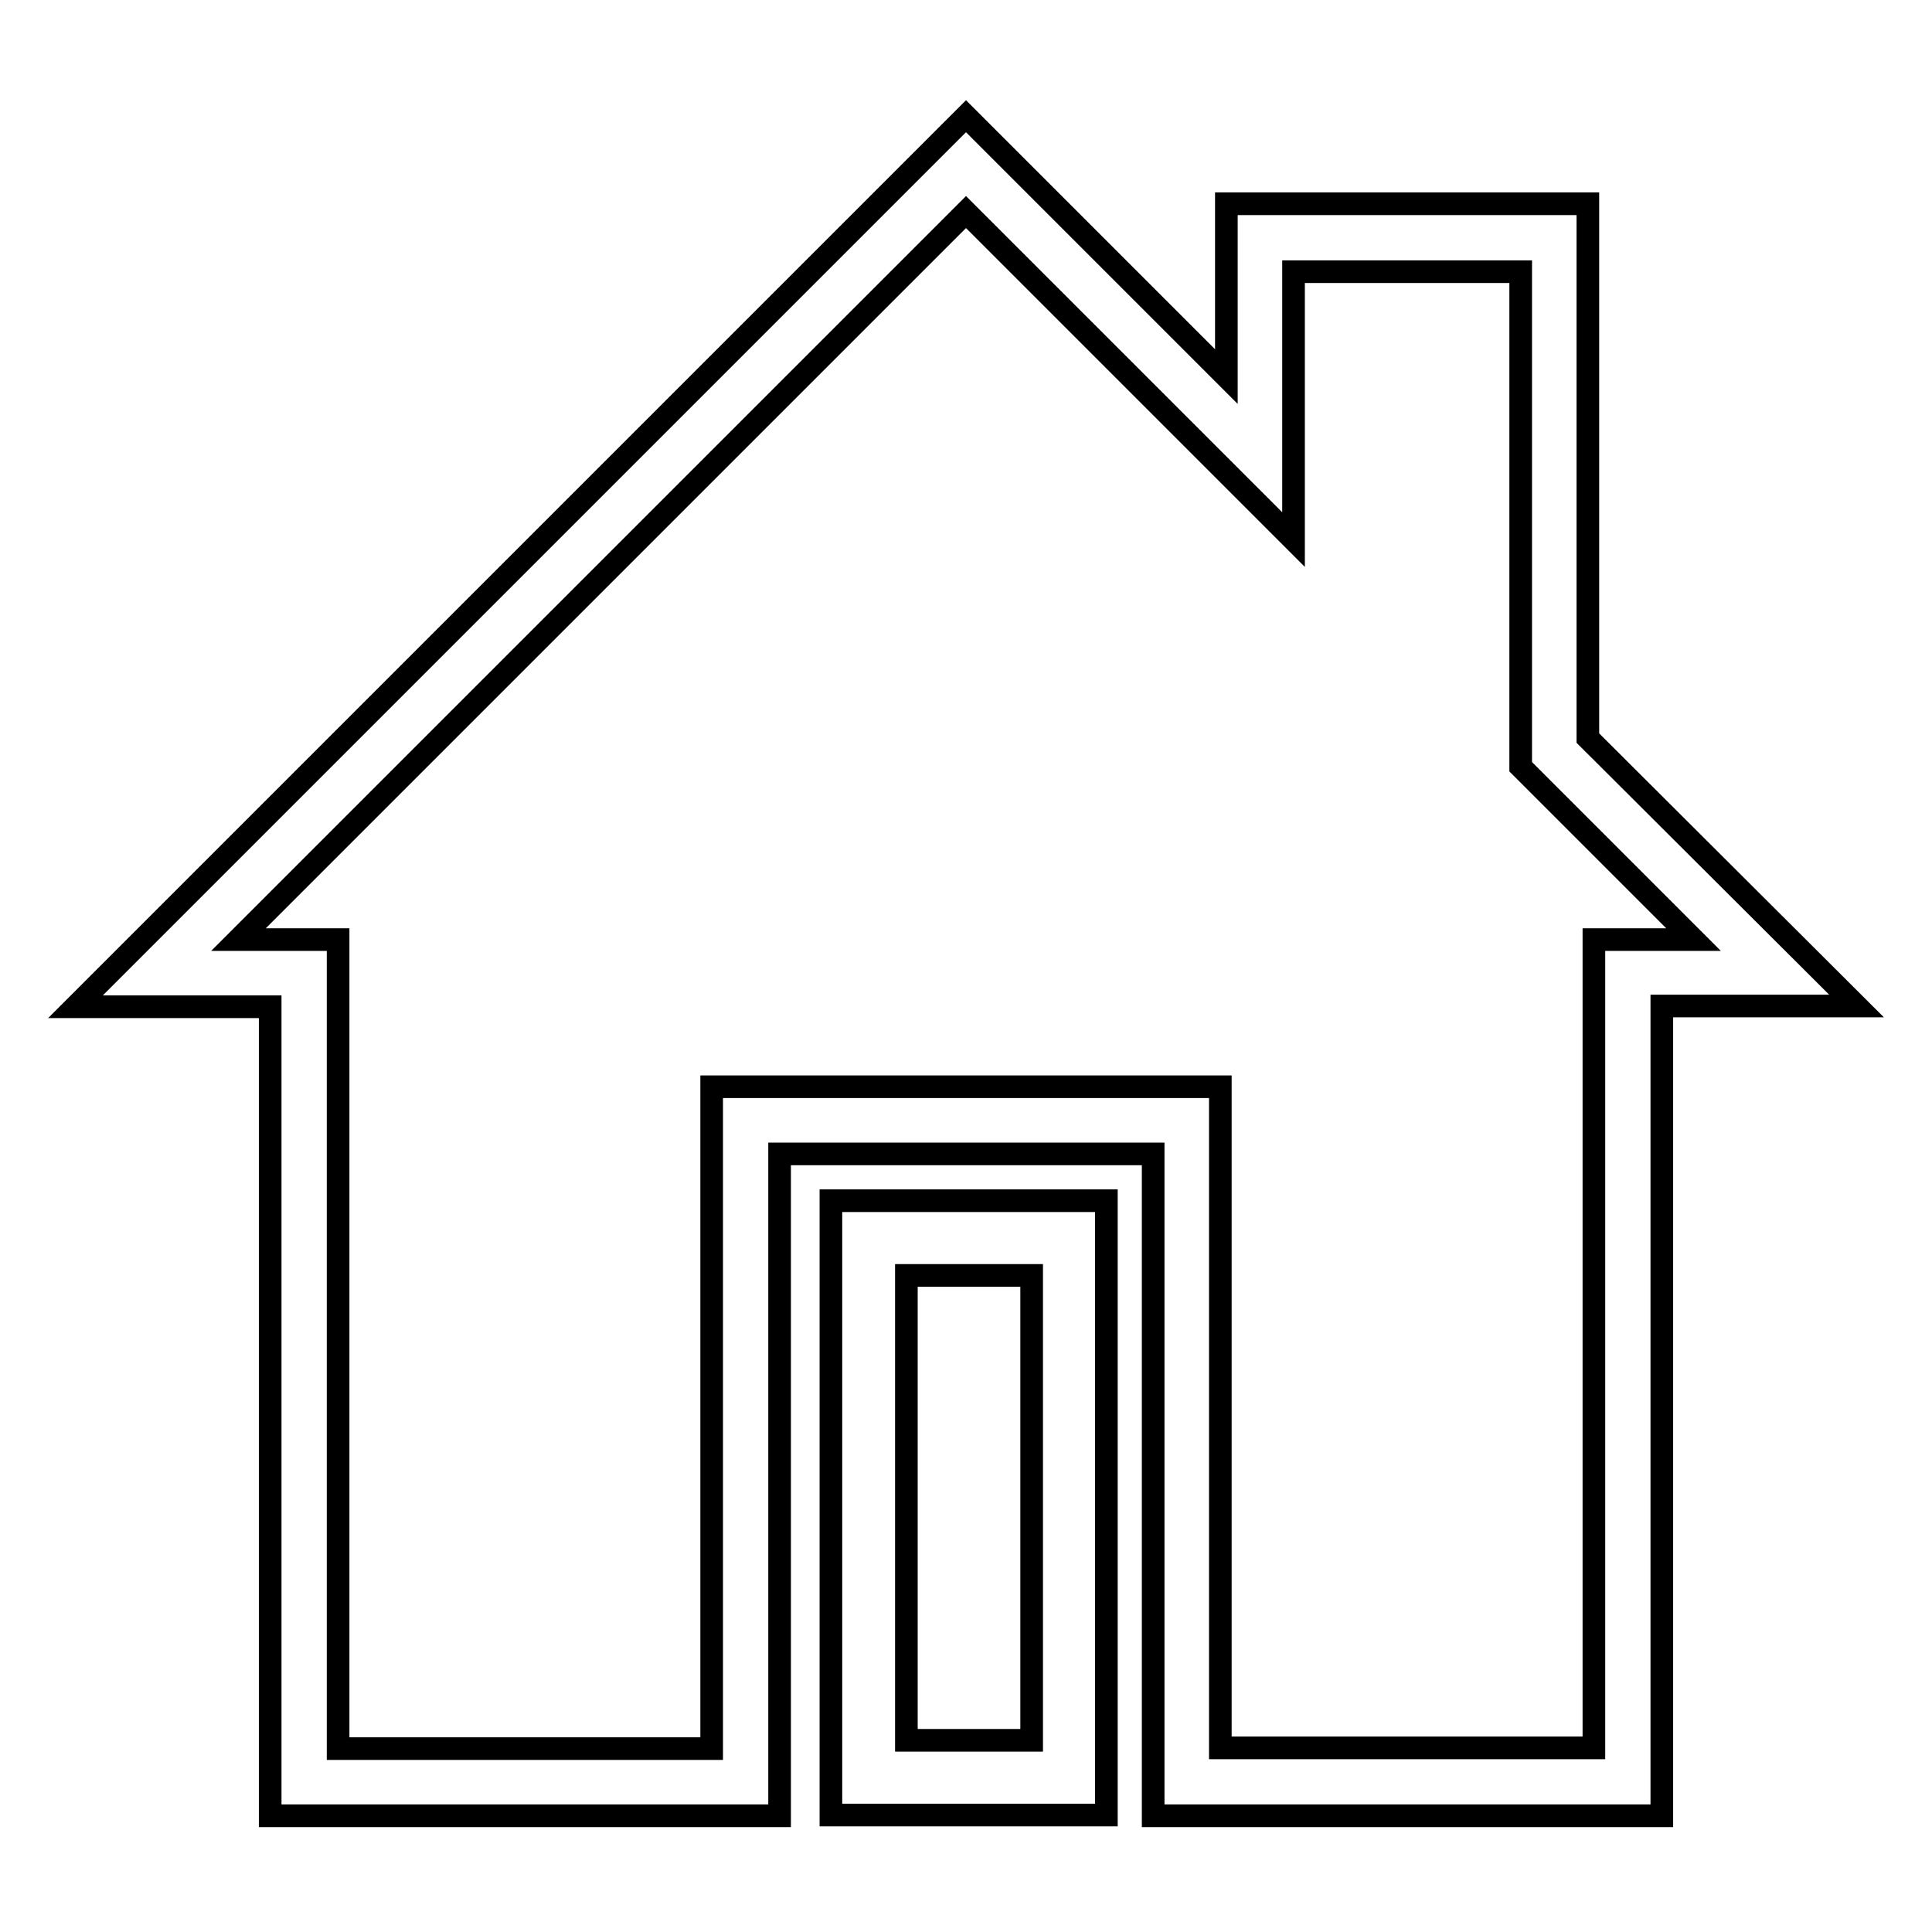
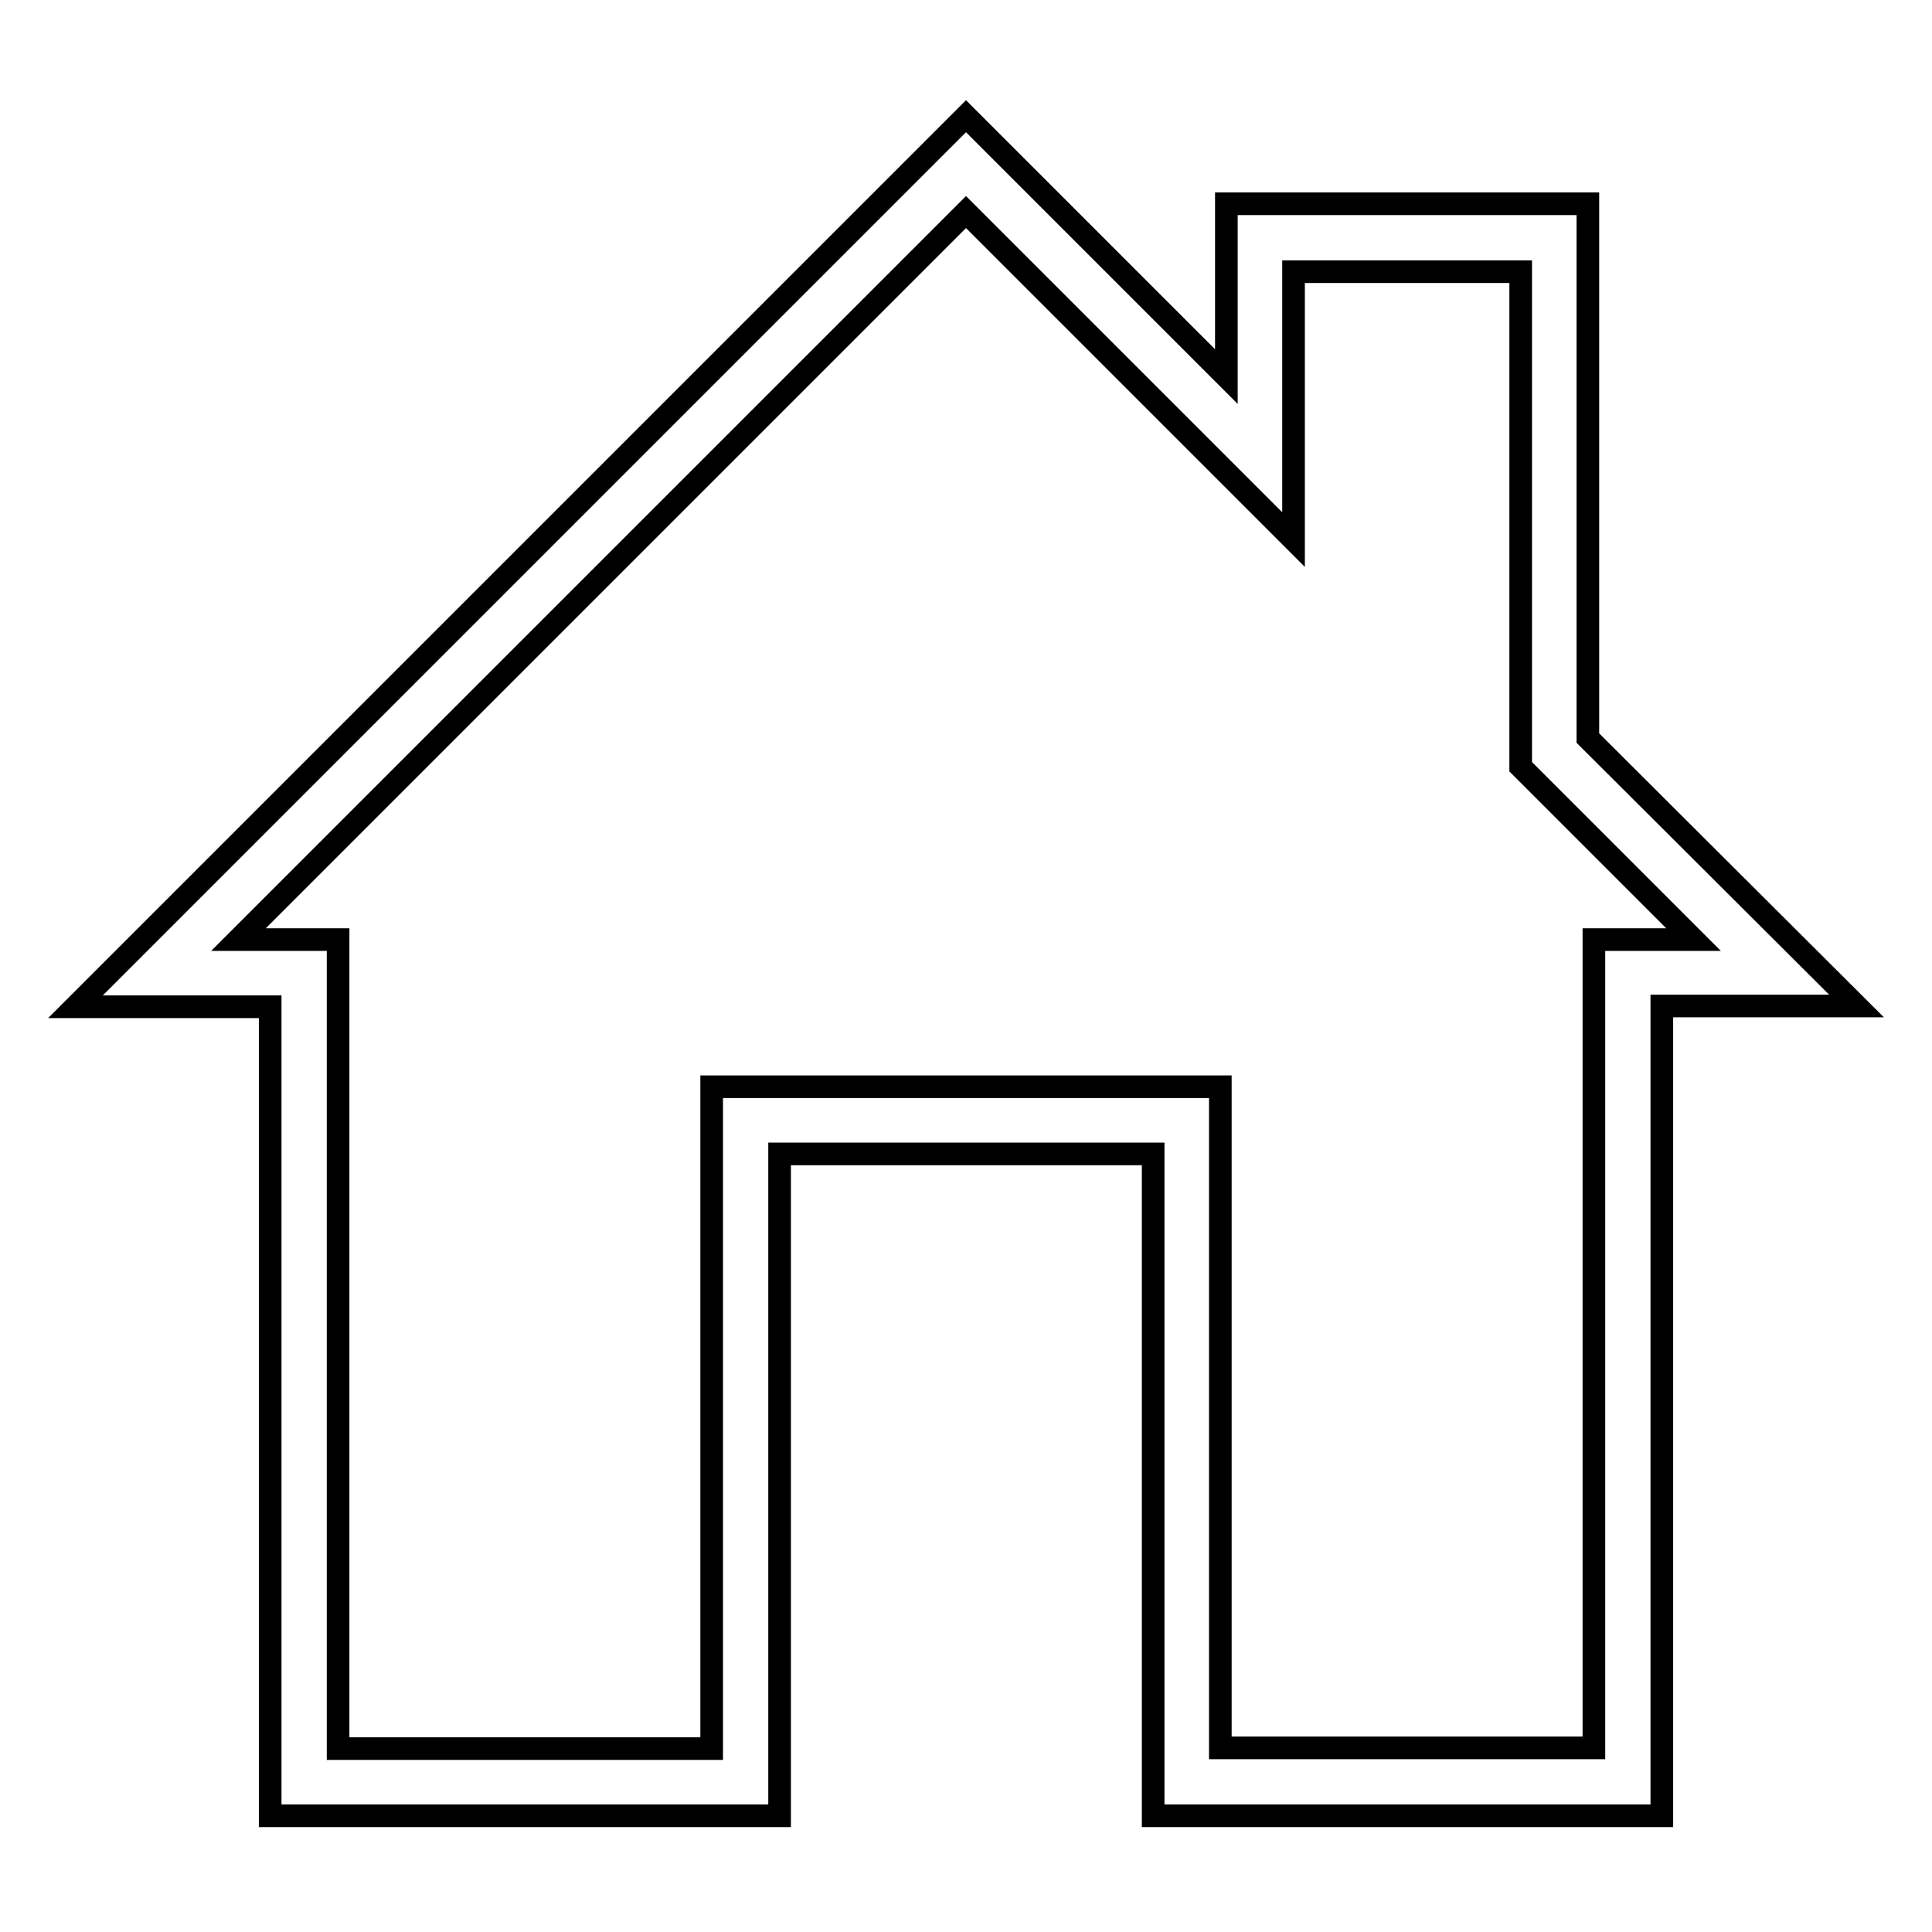
<svg xmlns="http://www.w3.org/2000/svg" version="1.1" x="0px" y="0px" viewBox="0 0 256 256" enable-background="new 0 0 256 256" xml:space="preserve">
  <g>
    <g>
      <path stroke-width="3" fill-opacity="0" stroke="#000000" d="M220.2,240.6h-67.4v-87.7h-49.5v87.7H35.8V133.4H10l118-118l34.5,34.5V27h47.9v70.8l35.6,35.5h-25.8V240.6L220.2,240.6z M161.7,231.6h49.5V124.5h13.2l-22.9-22.9V36h-30.1v35.5L128,28.1l-96.4,96.4h13.2v107.2h49.5v-87.7h67.4L161.7,231.6L161.7,231.6z" />
-       <path stroke-width="3" fill-opacity="0" stroke="#000000" d="M146.6,240.5h-36.5v-81.4h36.5L146.6,240.5L146.6,240.5z M120.1,230.6h16.6V169h-16.6V230.6z" />
    </g>
  </g>
</svg>